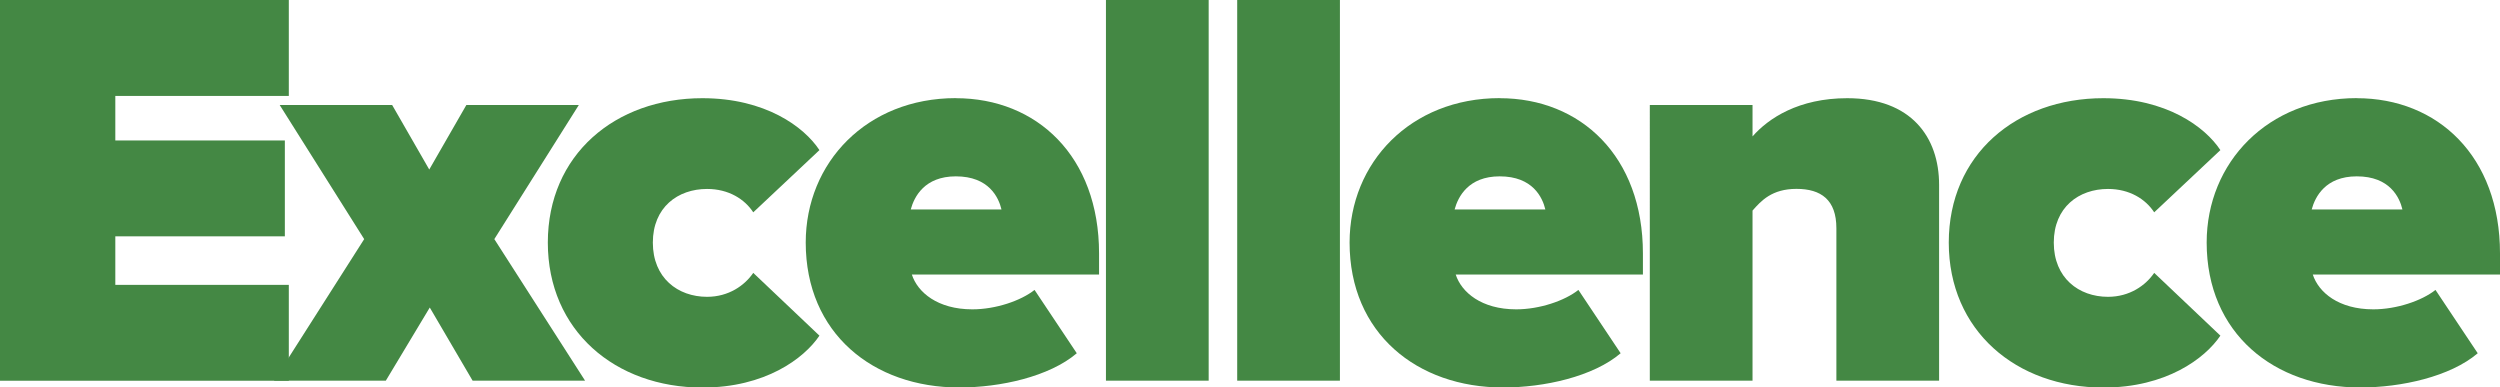
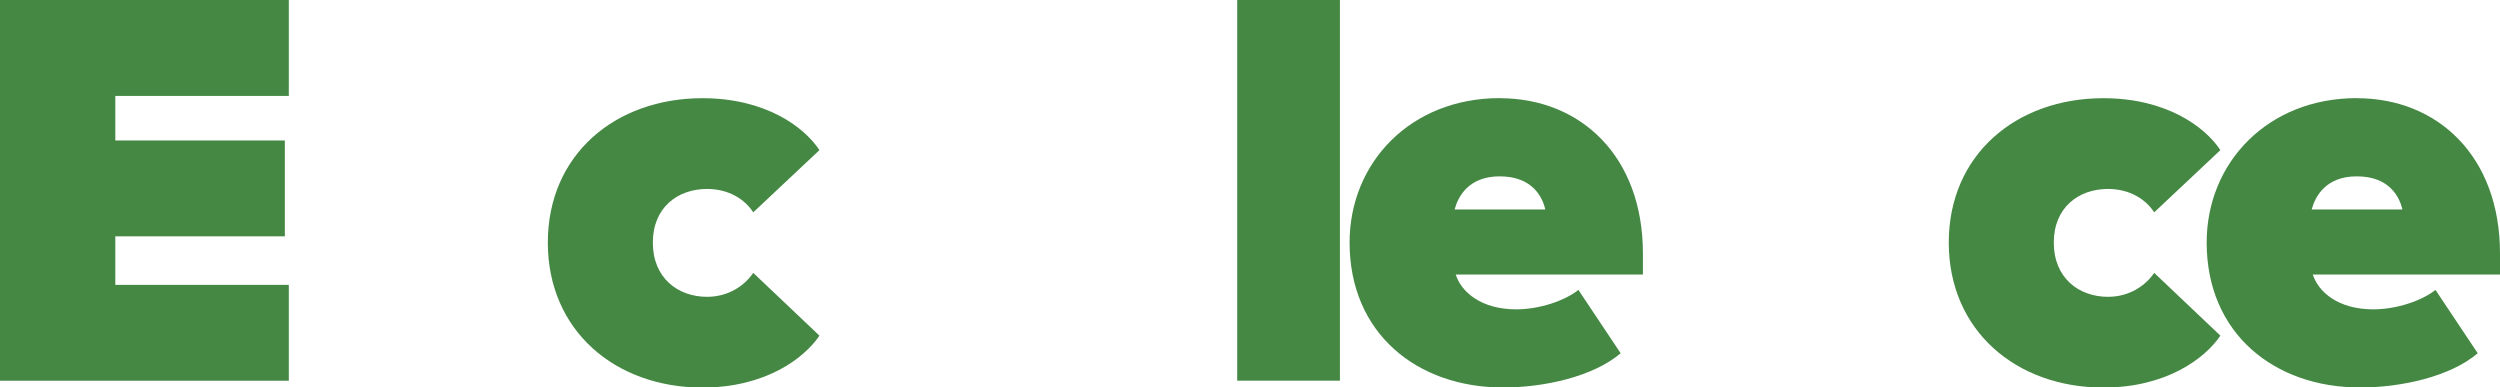
<svg xmlns="http://www.w3.org/2000/svg" id="Layer_2" viewBox="0 0 315.43 48.89">
  <defs>
    <style>.cls-1{fill:#484;}</style>
  </defs>
  <g id="Layer_1-2">
    <path class="cls-1" d="m0,0h36.44v12.1H14.55v5.62h21.39v12.1H14.55v6.12h21.89v12.1H0V0Z" />
-     <path class="cls-1" d="m54.22,38.81l-5.54,9.22h-14.11l11.38-17.86-10.66-16.92h14.19l4.68,8.14,4.68-8.14h14.19l-10.66,16.92,11.45,17.86h-14.19l-5.4-9.22Z" />
    <path class="cls-1" d="m88.63,12.39c7.92,0,12.82,3.6,14.76,6.55l-8.35,7.85c-1.08-1.66-3.1-2.95-5.83-2.95-3.67,0-6.84,2.3-6.84,6.77s3.17,6.84,6.84,6.84c2.74,0,4.75-1.44,5.83-3.02l8.35,7.92c-1.94,2.88-6.84,6.55-14.76,6.55-11.02,0-19.51-7.2-19.51-18.29s8.5-18.22,19.51-18.22Z" />
-     <path class="cls-1" d="m120.6,12.39c10.23,0,18.07,7.34,18.07,19.59v2.66h-23.62c.72,2.23,3.24,4.39,7.63,4.39,2.95,0,6.12-1.08,7.85-2.45l5.33,7.99c-3.46,2.95-9.65,4.32-14.83,4.32-10.87,0-19.37-6.84-19.37-18.29,0-10.08,7.7-18.22,18.94-18.22Zm-5.69,14.04h11.45c-.36-1.51-1.58-4.18-5.76-4.18-3.96,0-5.26,2.59-5.69,4.18Z" />
-     <path class="cls-1" d="m139.54,0h12.96v48.03h-12.96V0Z" />
    <path class="cls-1" d="m156.1,0h12.96v48.03h-12.96V0Z" />
    <path class="cls-1" d="m189.22,12.39c10.23,0,18.07,7.34,18.07,19.59v2.66h-23.62c.72,2.23,3.24,4.39,7.63,4.39,2.95,0,6.12-1.08,7.85-2.45l5.33,7.99c-3.46,2.95-9.65,4.32-14.83,4.32-10.87,0-19.37-6.84-19.37-18.29,0-10.08,7.7-18.22,18.94-18.22Zm-5.69,14.04h11.45c-.36-1.51-1.58-4.18-5.76-4.18-3.96,0-5.26,2.59-5.69,4.18Z" />
-     <path class="cls-1" d="m231.7,28.8c0-3.6-1.94-4.97-5.04-4.97s-4.46,1.51-5.54,2.74v21.46h-12.96V13.25h12.96v3.96c2.02-2.3,5.83-4.82,11.95-4.82,8.06,0,11.59,4.9,11.59,10.94v24.7h-12.96v-19.23Z" />
    <path class="cls-1" d="m265.39,12.39c7.92,0,12.82,3.6,14.76,6.55l-8.35,7.85c-1.08-1.66-3.1-2.95-5.83-2.95-3.67,0-6.84,2.3-6.84,6.77s3.17,6.84,6.84,6.84c2.74,0,4.75-1.44,5.83-3.02l8.35,7.92c-1.94,2.88-6.84,6.55-14.76,6.55-11.02,0-19.51-7.2-19.51-18.29s8.5-18.22,19.51-18.22Z" />
    <path class="cls-1" d="m297.36,12.39c10.22,0,18.07,7.34,18.07,19.59v2.66h-23.62c.72,2.23,3.24,4.39,7.63,4.39,2.95,0,6.12-1.08,7.85-2.45l5.33,7.99c-3.46,2.95-9.65,4.32-14.83,4.32-10.87,0-19.37-6.84-19.37-18.29,0-10.08,7.71-18.22,18.94-18.22Zm-5.69,14.04h11.45c-.36-1.51-1.58-4.18-5.76-4.18-3.96,0-5.26,2.59-5.69,4.18Z" />
  </g>
</svg>